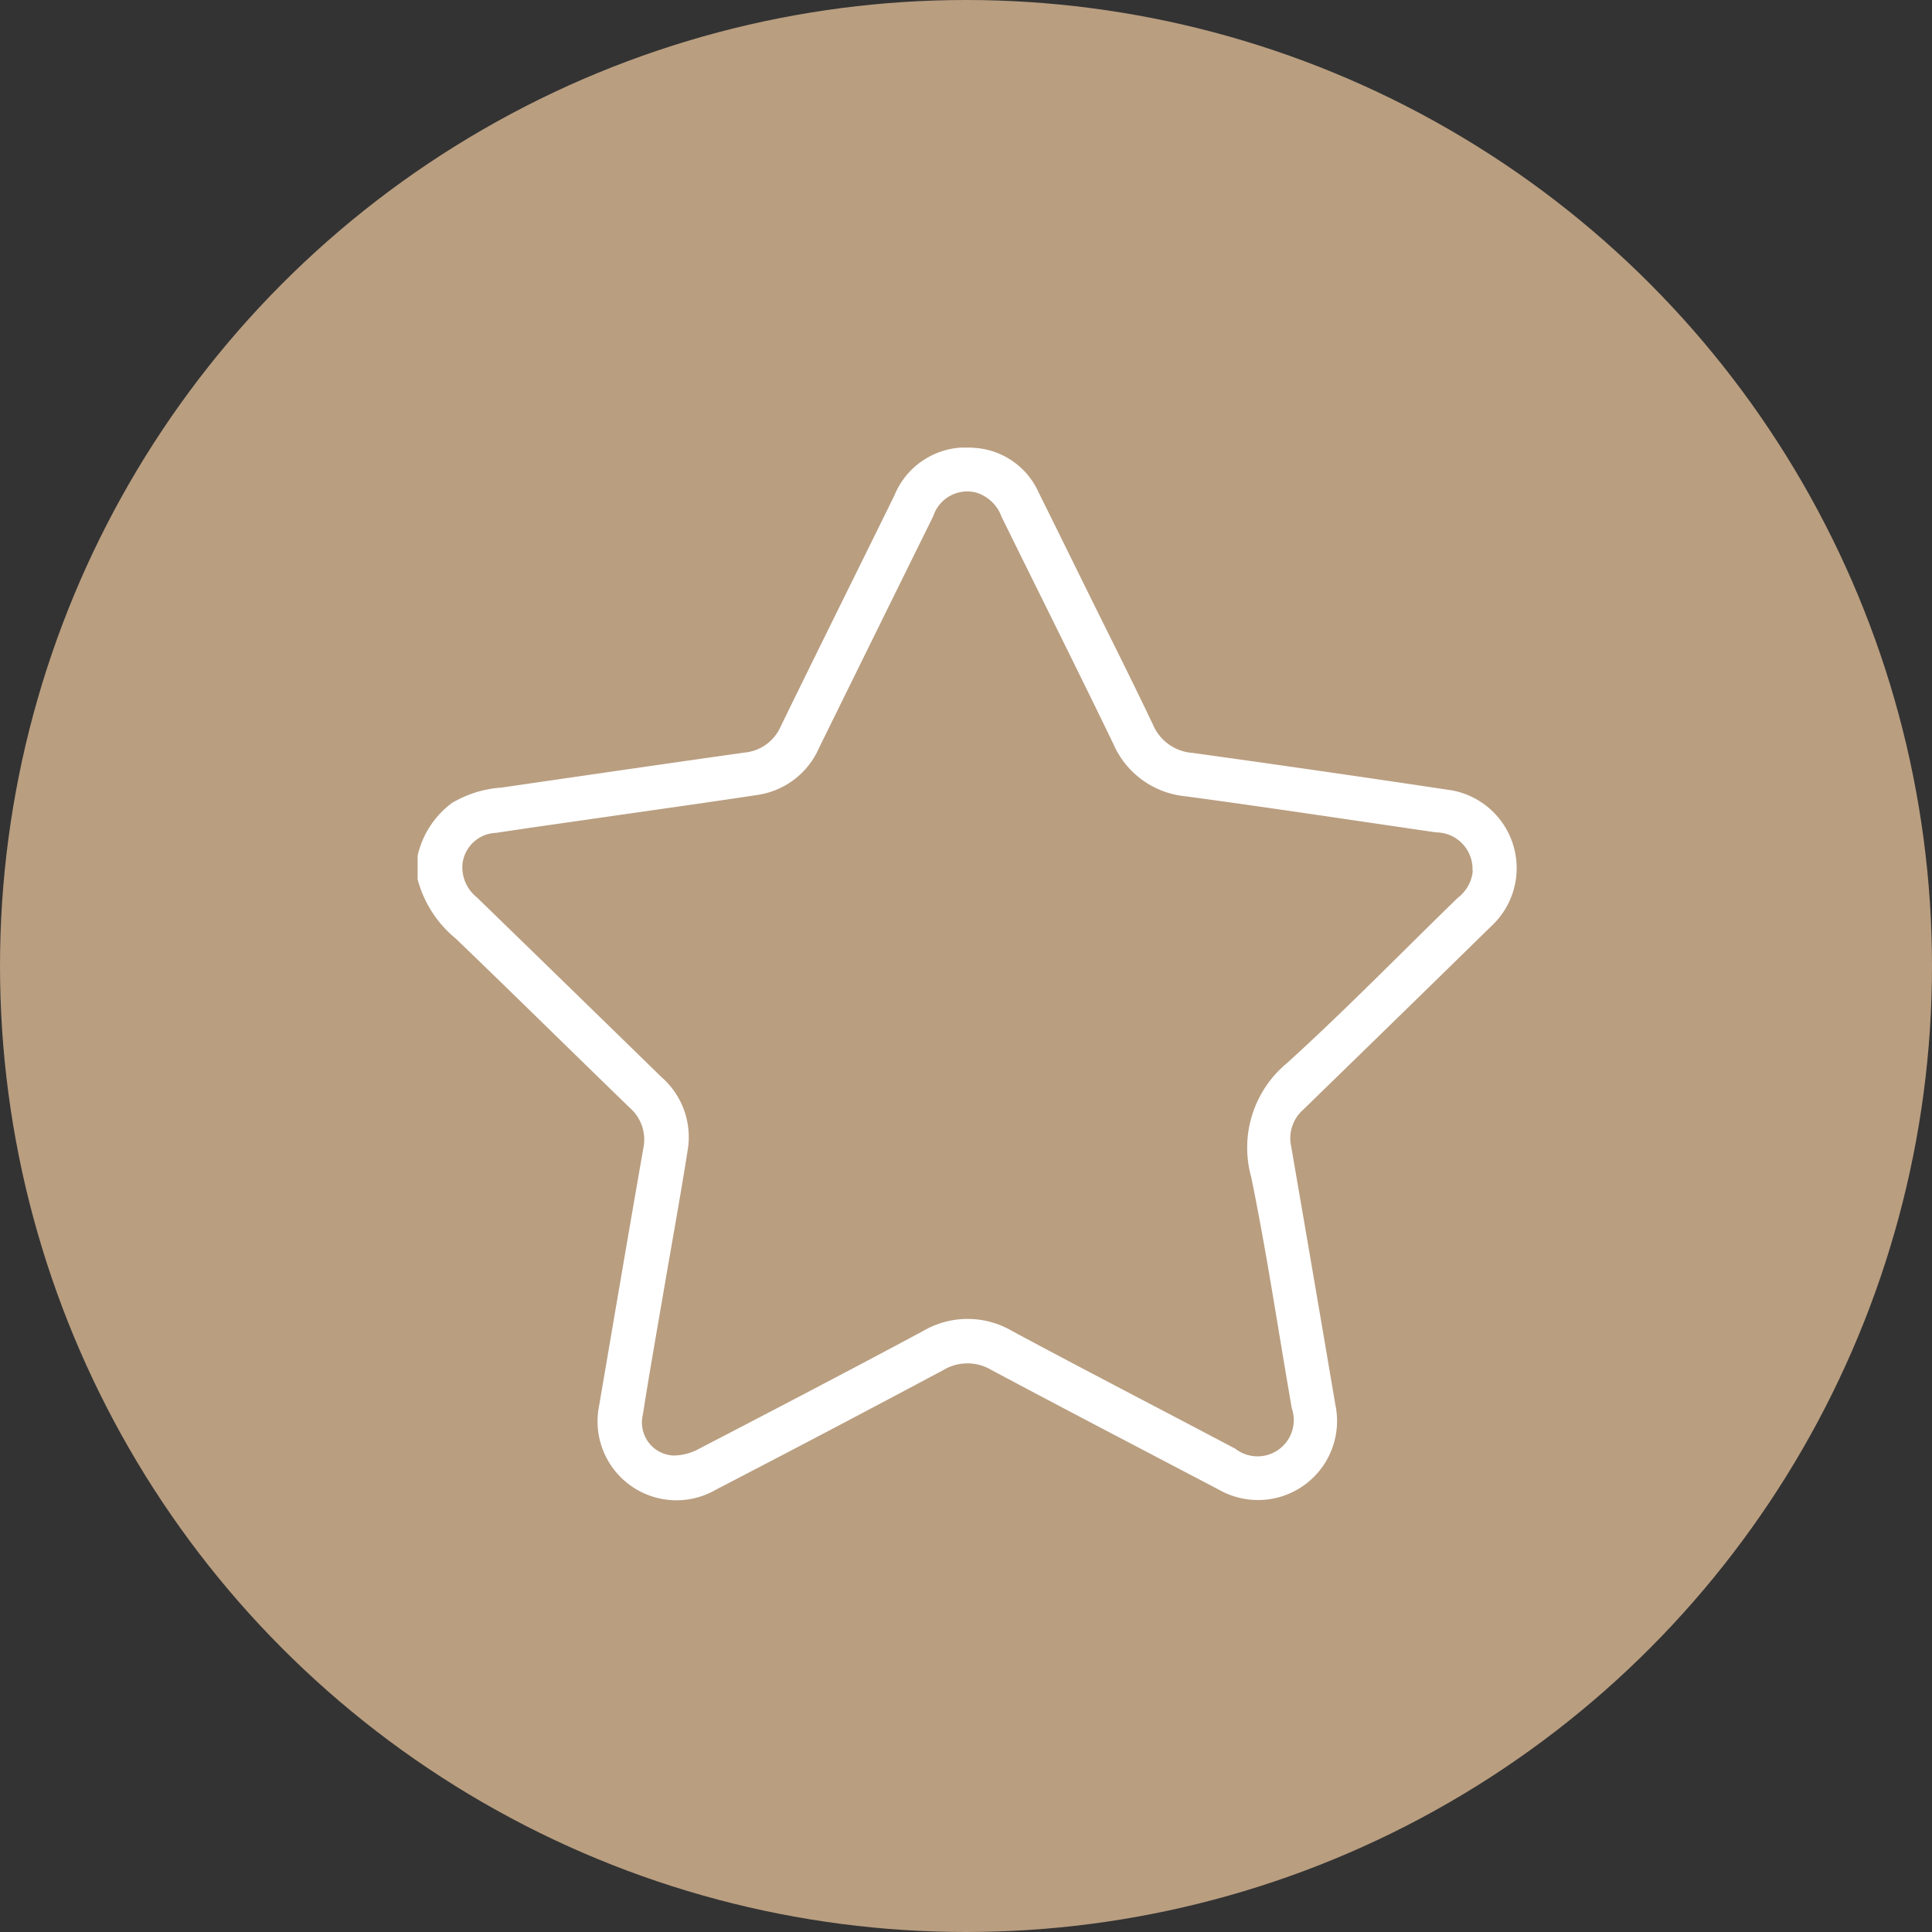
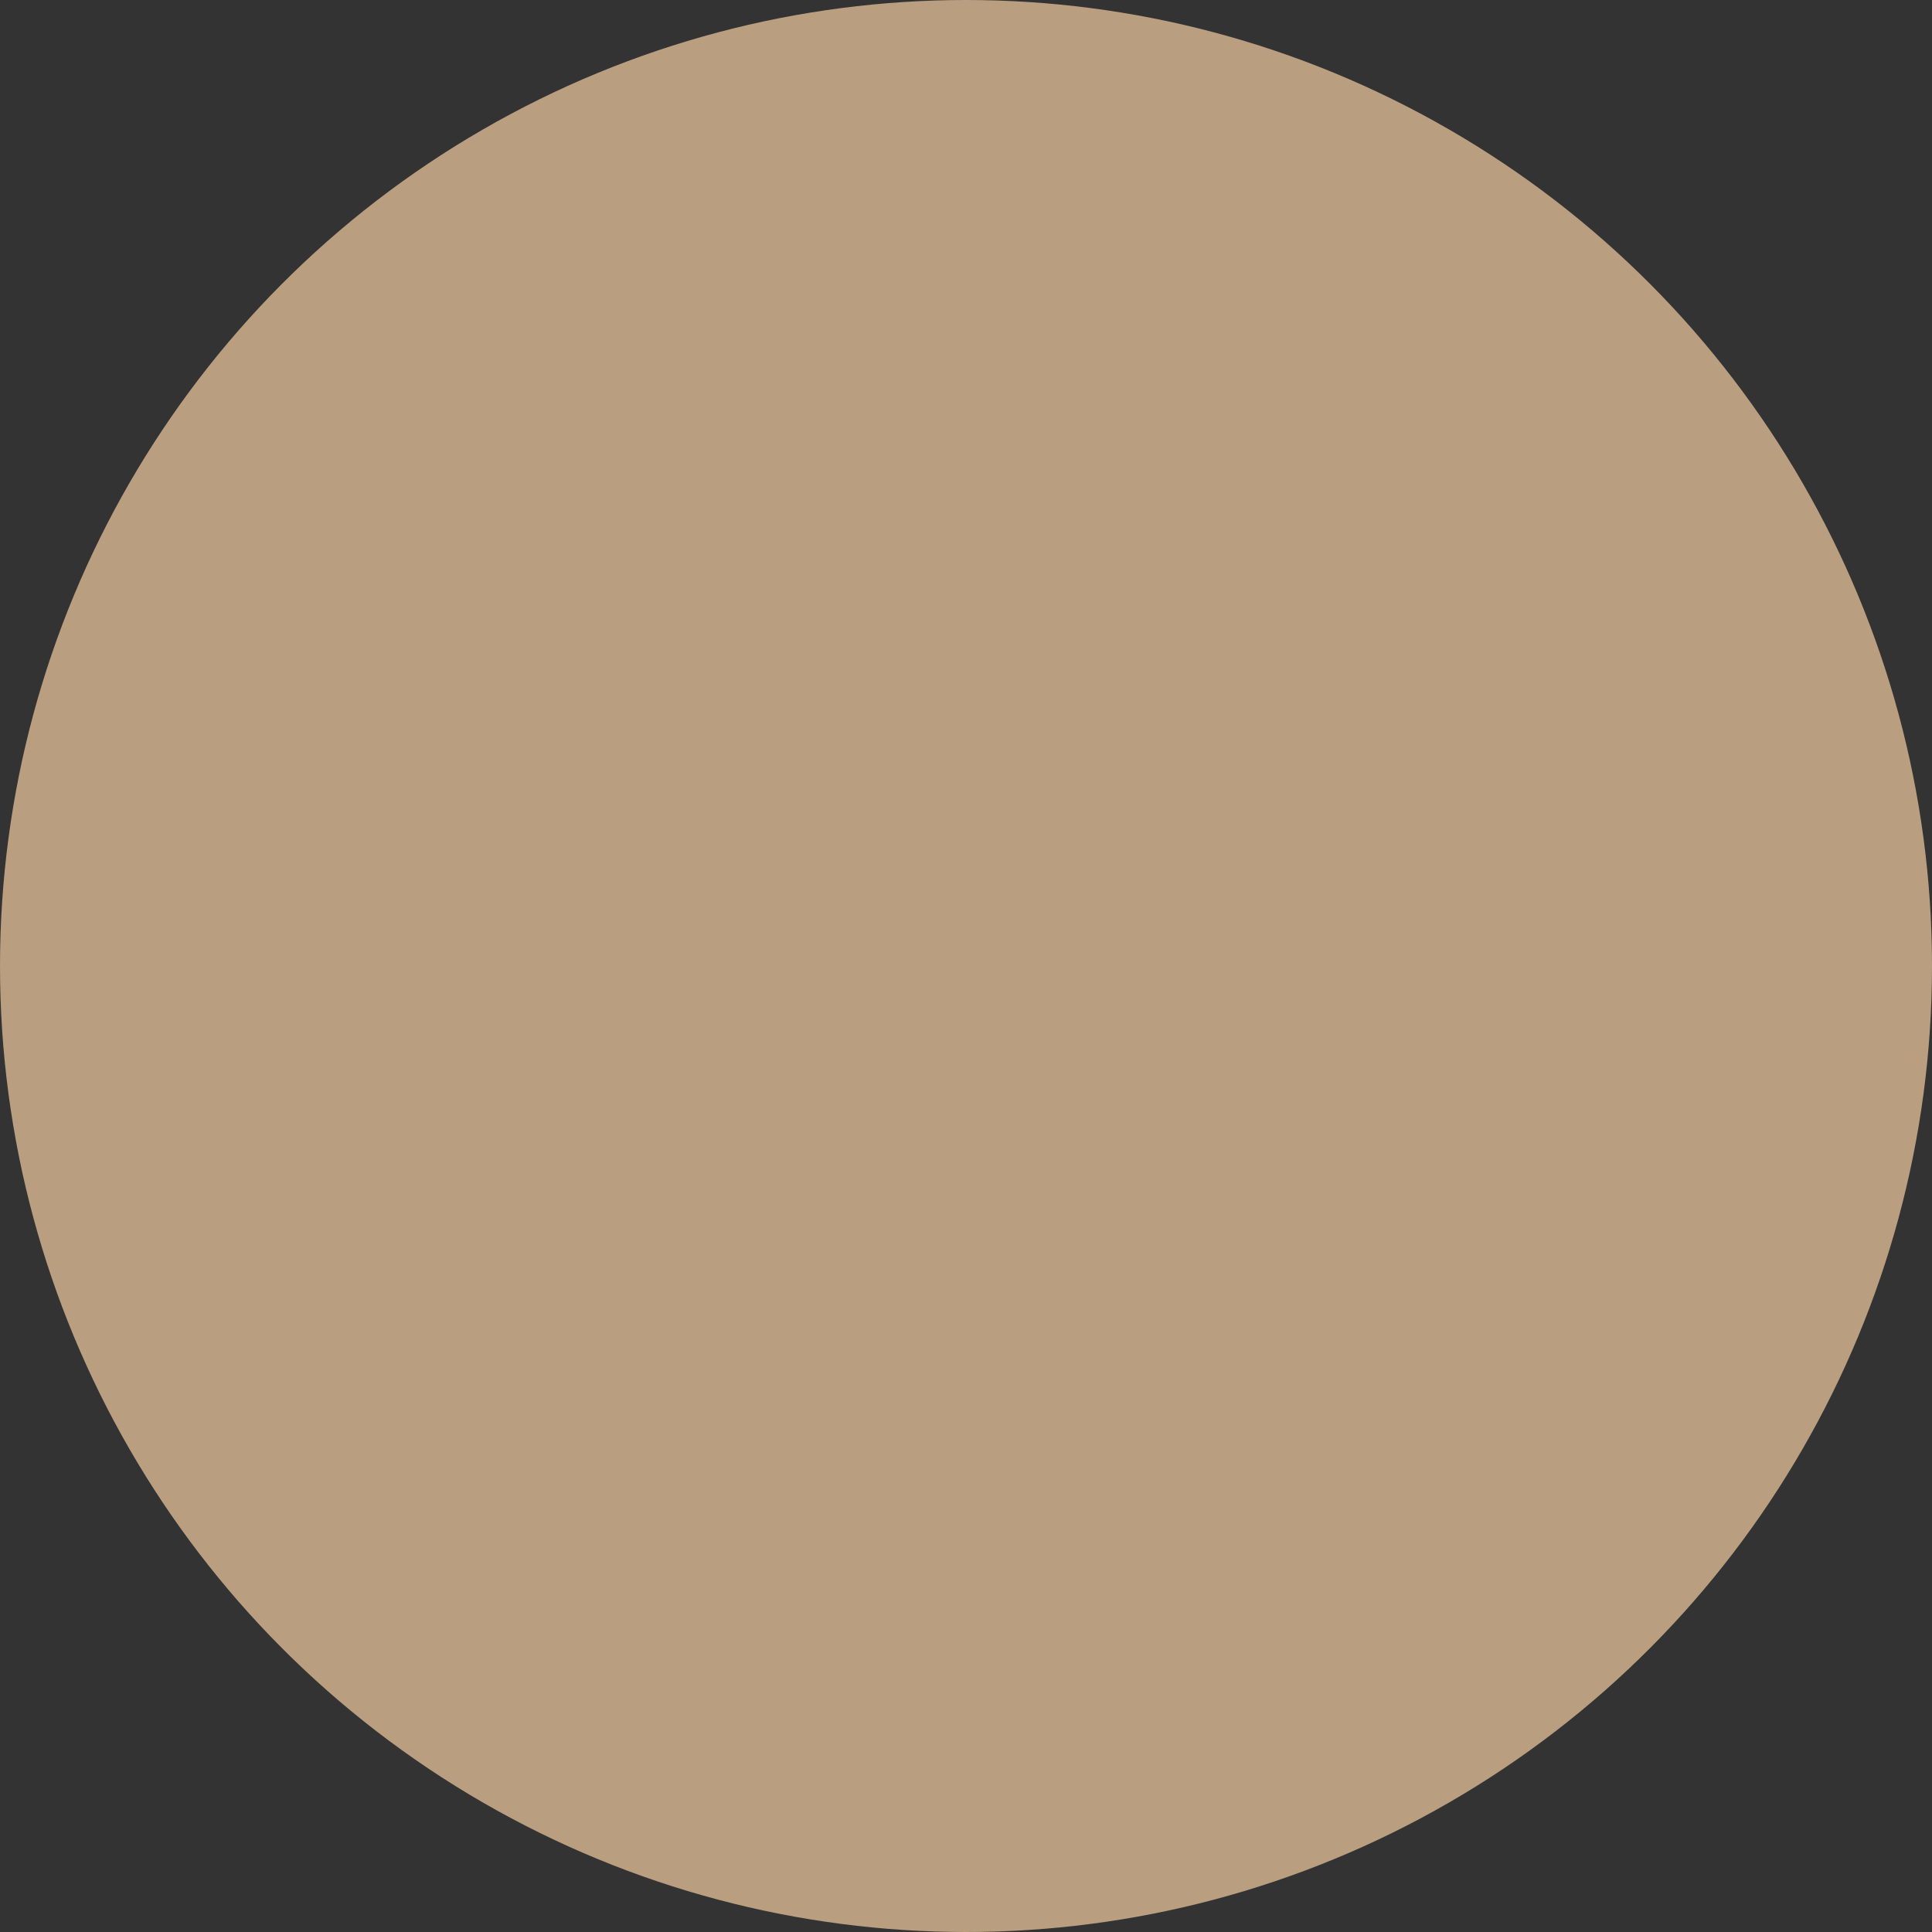
<svg xmlns="http://www.w3.org/2000/svg" width="92" height="92" viewBox="0 0 92 92">
  <rect x="0" y="0" width="92" height="92" fill="#333333" stroke="none" />
  <defs>
    <clipPath id="clip-path">
-       <rect id="Rectangle_3133" data-name="Rectangle 3133" width="52.354" height="50.143" fill="#fff" />
-     </clipPath>
+       </clipPath>
  </defs>
  <g id="Group_10103" data-name="Group 10103" transform="translate(-1093 -2242)">
    <circle id="Ellipse_2" data-name="Ellipse 2" cx="46" cy="46" r="46" transform="translate(1093 2242)" fill="#b99e80" />
    <g id="Group_10095" data-name="Group 10095" transform="translate(1112.887 2263.314)">
      <g id="Group_10094" data-name="Group 10094" transform="translate(0 0)" clip-path="url(#clip-path)">
-         <path id="Path_74698" data-name="Path 74698" d="M0,19.433a4.3,4.3,0,0,1,1.63-2.506,5.311,5.311,0,0,1,2.363-.737c3.857-.559,7.714-1.123,11.574-1.667a2.091,2.091,0,0,0,1.724-1.248C19.08,9.605,20.9,5.949,22.7,2.286A3.675,3.675,0,0,1,26.463.01a3.594,3.594,0,0,1,3.12,2.151c.745,1.492,1.477,2.989,2.216,4.484C32.876,8.827,33.974,11,35.019,13.2A2.213,2.213,0,0,0,36.9,14.538q6.069.841,12.13,1.751a3.765,3.765,0,0,1,2.091,6.506q-3.851,3.772-7.718,7.533-.621.607-1.245,1.212a1.807,1.807,0,0,0-.565,1.711q1.064,6.162,2.109,12.328a3.764,3.764,0,0,1-5.524,4.057c-3.618-1.9-7.24-3.784-10.843-5.706a2.23,2.23,0,0,0-2.307,0q-5.382,2.872-10.8,5.681A3.758,3.758,0,0,1,8.64,45.636c.7-4.094,1.393-8.187,2.109-12.277a2.008,2.008,0,0,0-.653-1.927c-2.764-2.68-5.507-5.385-8.282-8.054A5.441,5.441,0,0,1,0,20.557Zm50.232.729A1.746,1.746,0,0,0,48.5,18.323c-3.975-.577-7.947-1.181-11.927-1.718a4.18,4.18,0,0,1-3.45-2.508c-1.748-3.614-3.546-7.2-5.319-10.807a1.86,1.86,0,0,0-1.213-1.149A1.7,1.7,0,0,0,24.556,3.26q-2.722,5.514-5.437,11.033a3.8,3.8,0,0,1-2.96,2.251c-2.406.366-4.817.7-7.226,1.048-1.735.251-3.472.491-5.2.755a1.667,1.667,0,0,0-1.6,1.51,1.84,1.84,0,0,0,.695,1.567q4.4,4.275,8.789,8.557a3.787,3.787,0,0,1,1.246,3.457c-.353,2.235-.76,4.463-1.141,6.693-.339,1.98-.689,3.957-1,5.94a1.572,1.572,0,0,0,1.424,1.924,2.52,2.52,0,0,0,1.253-.319c3.564-1.85,7.125-3.707,10.664-5.605a4.194,4.194,0,0,1,4.268.009c3.522,1.891,7.076,3.725,10.61,5.595a1.725,1.725,0,0,0,2.687-1.925c-.642-3.671-1.185-7.362-1.933-11.011a5.219,5.219,0,0,1,1.71-5.434c2.785-2.531,5.416-5.231,8.115-7.856a1.838,1.838,0,0,0,.726-1.286" transform="translate(0 0)" fill="#fff" />
-       </g>
+         </g>
    </g>
  </g>
</svg>